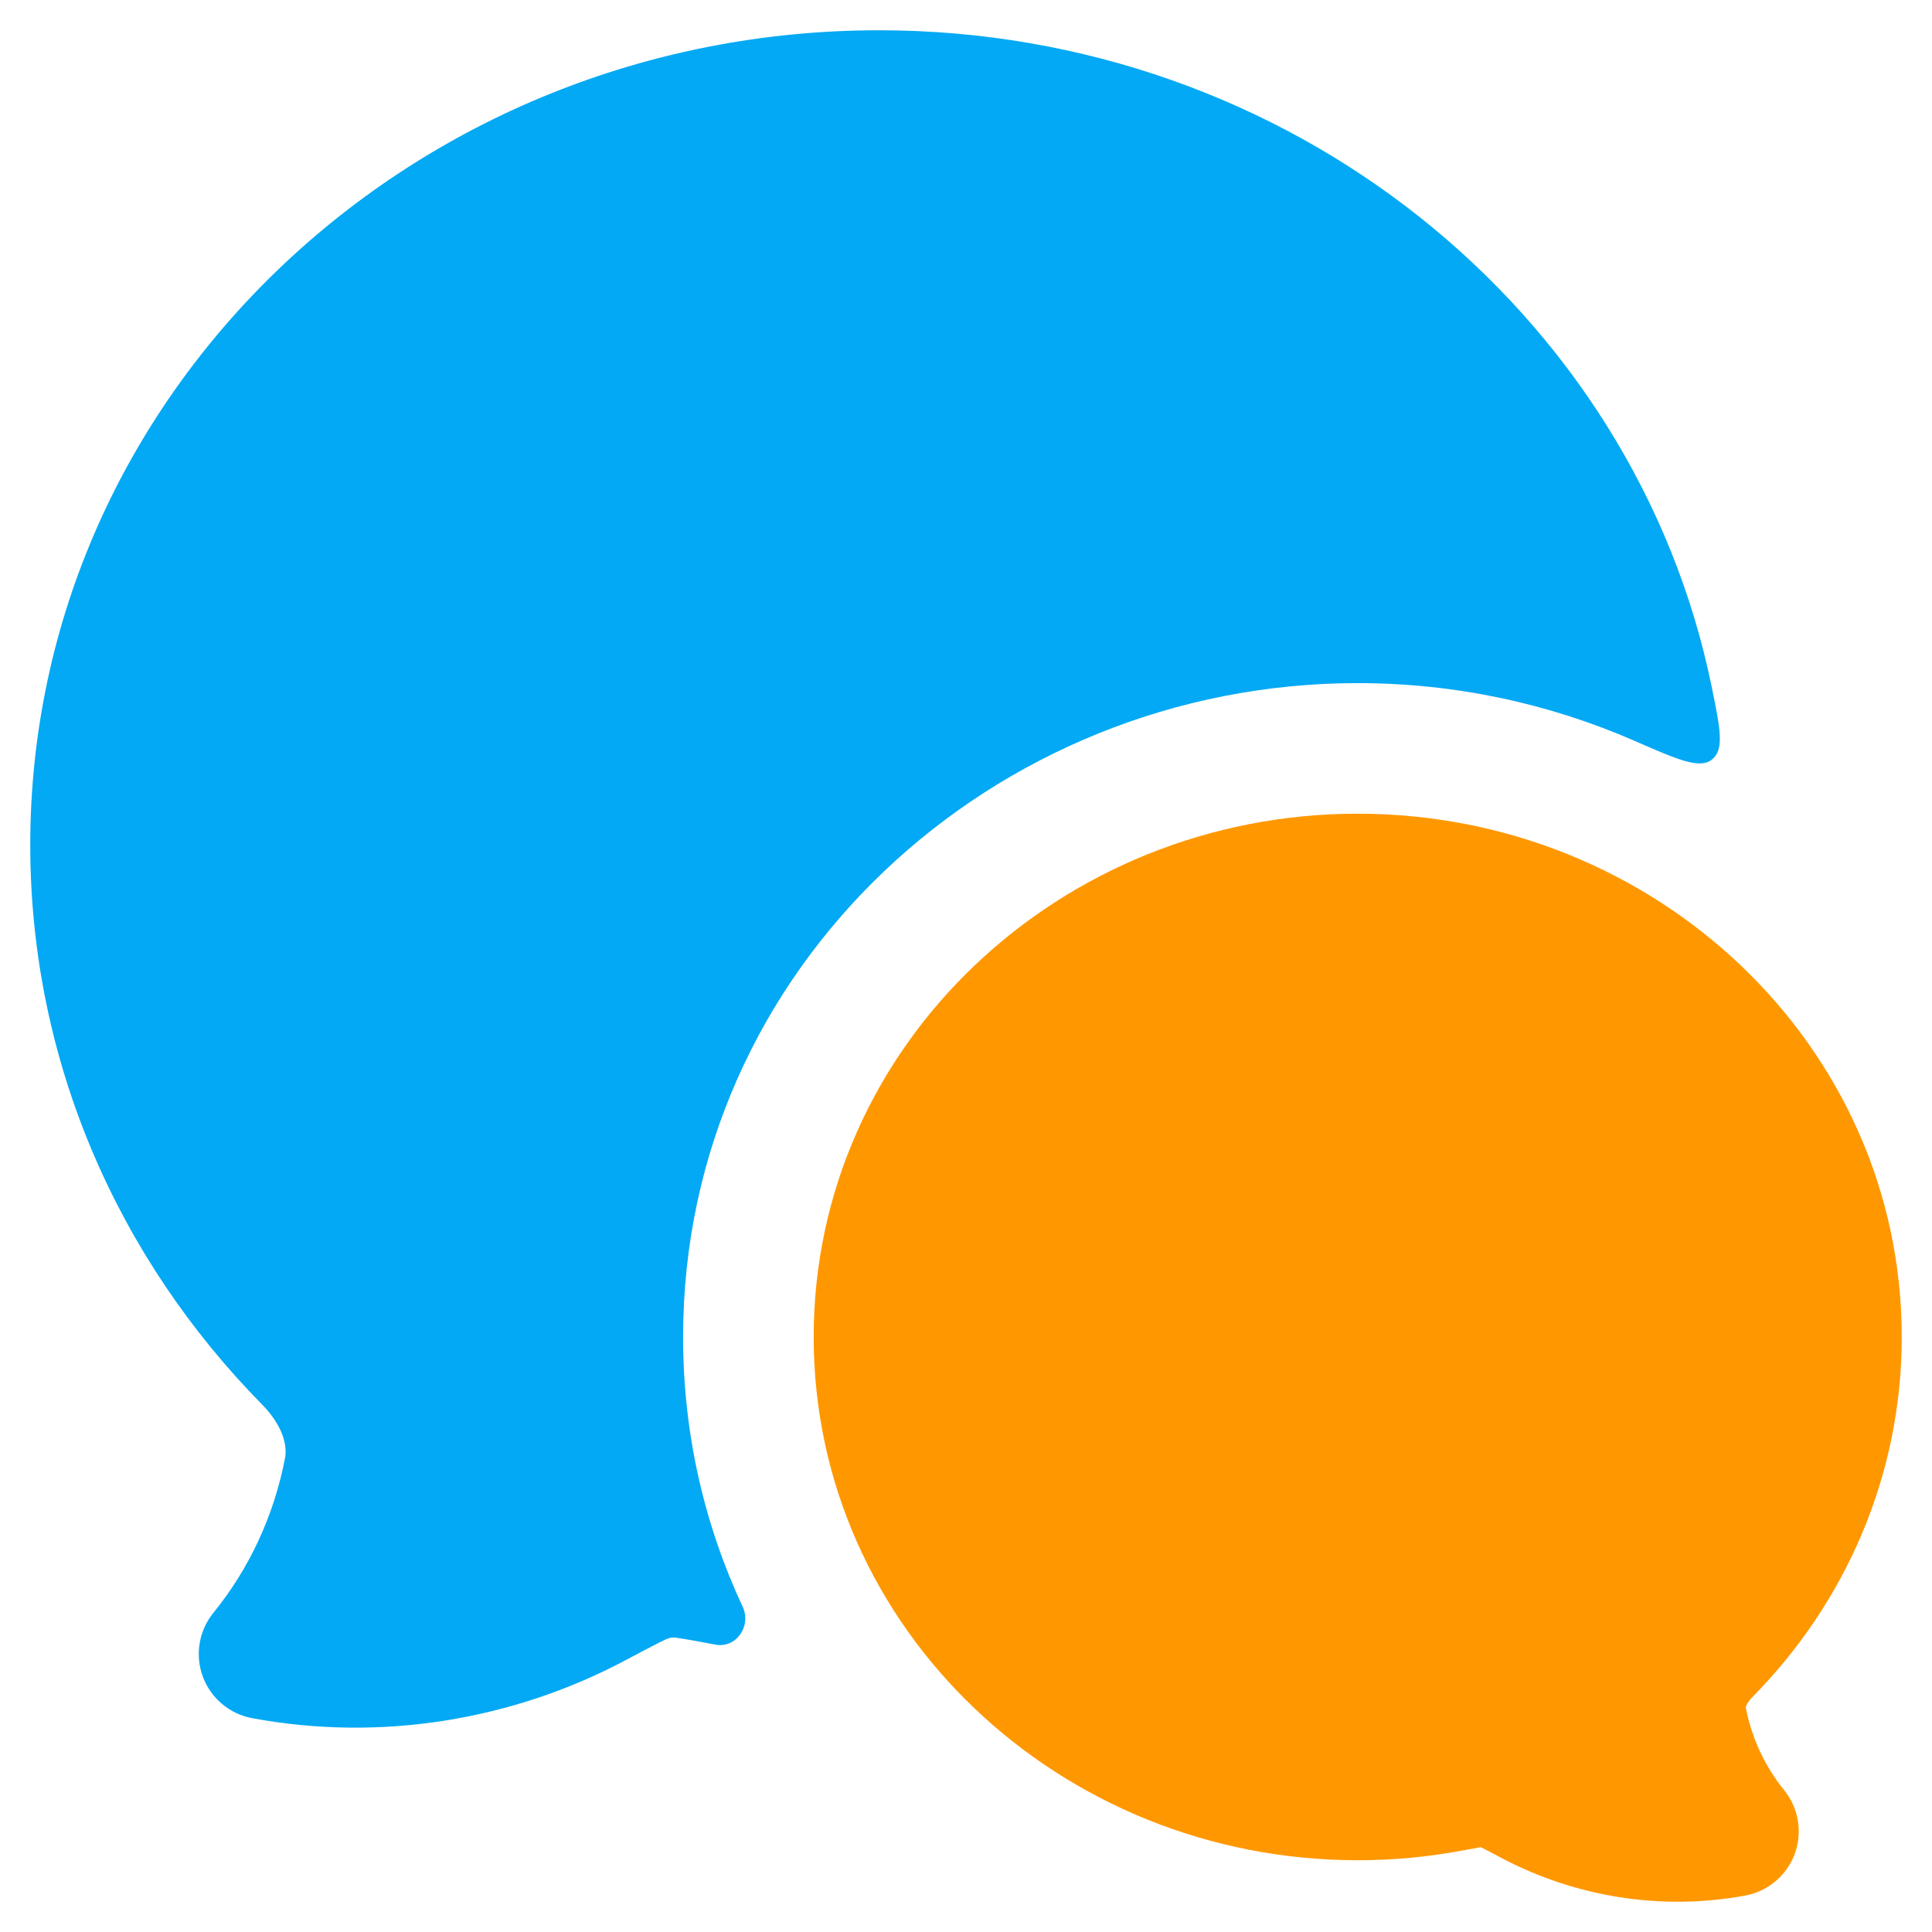
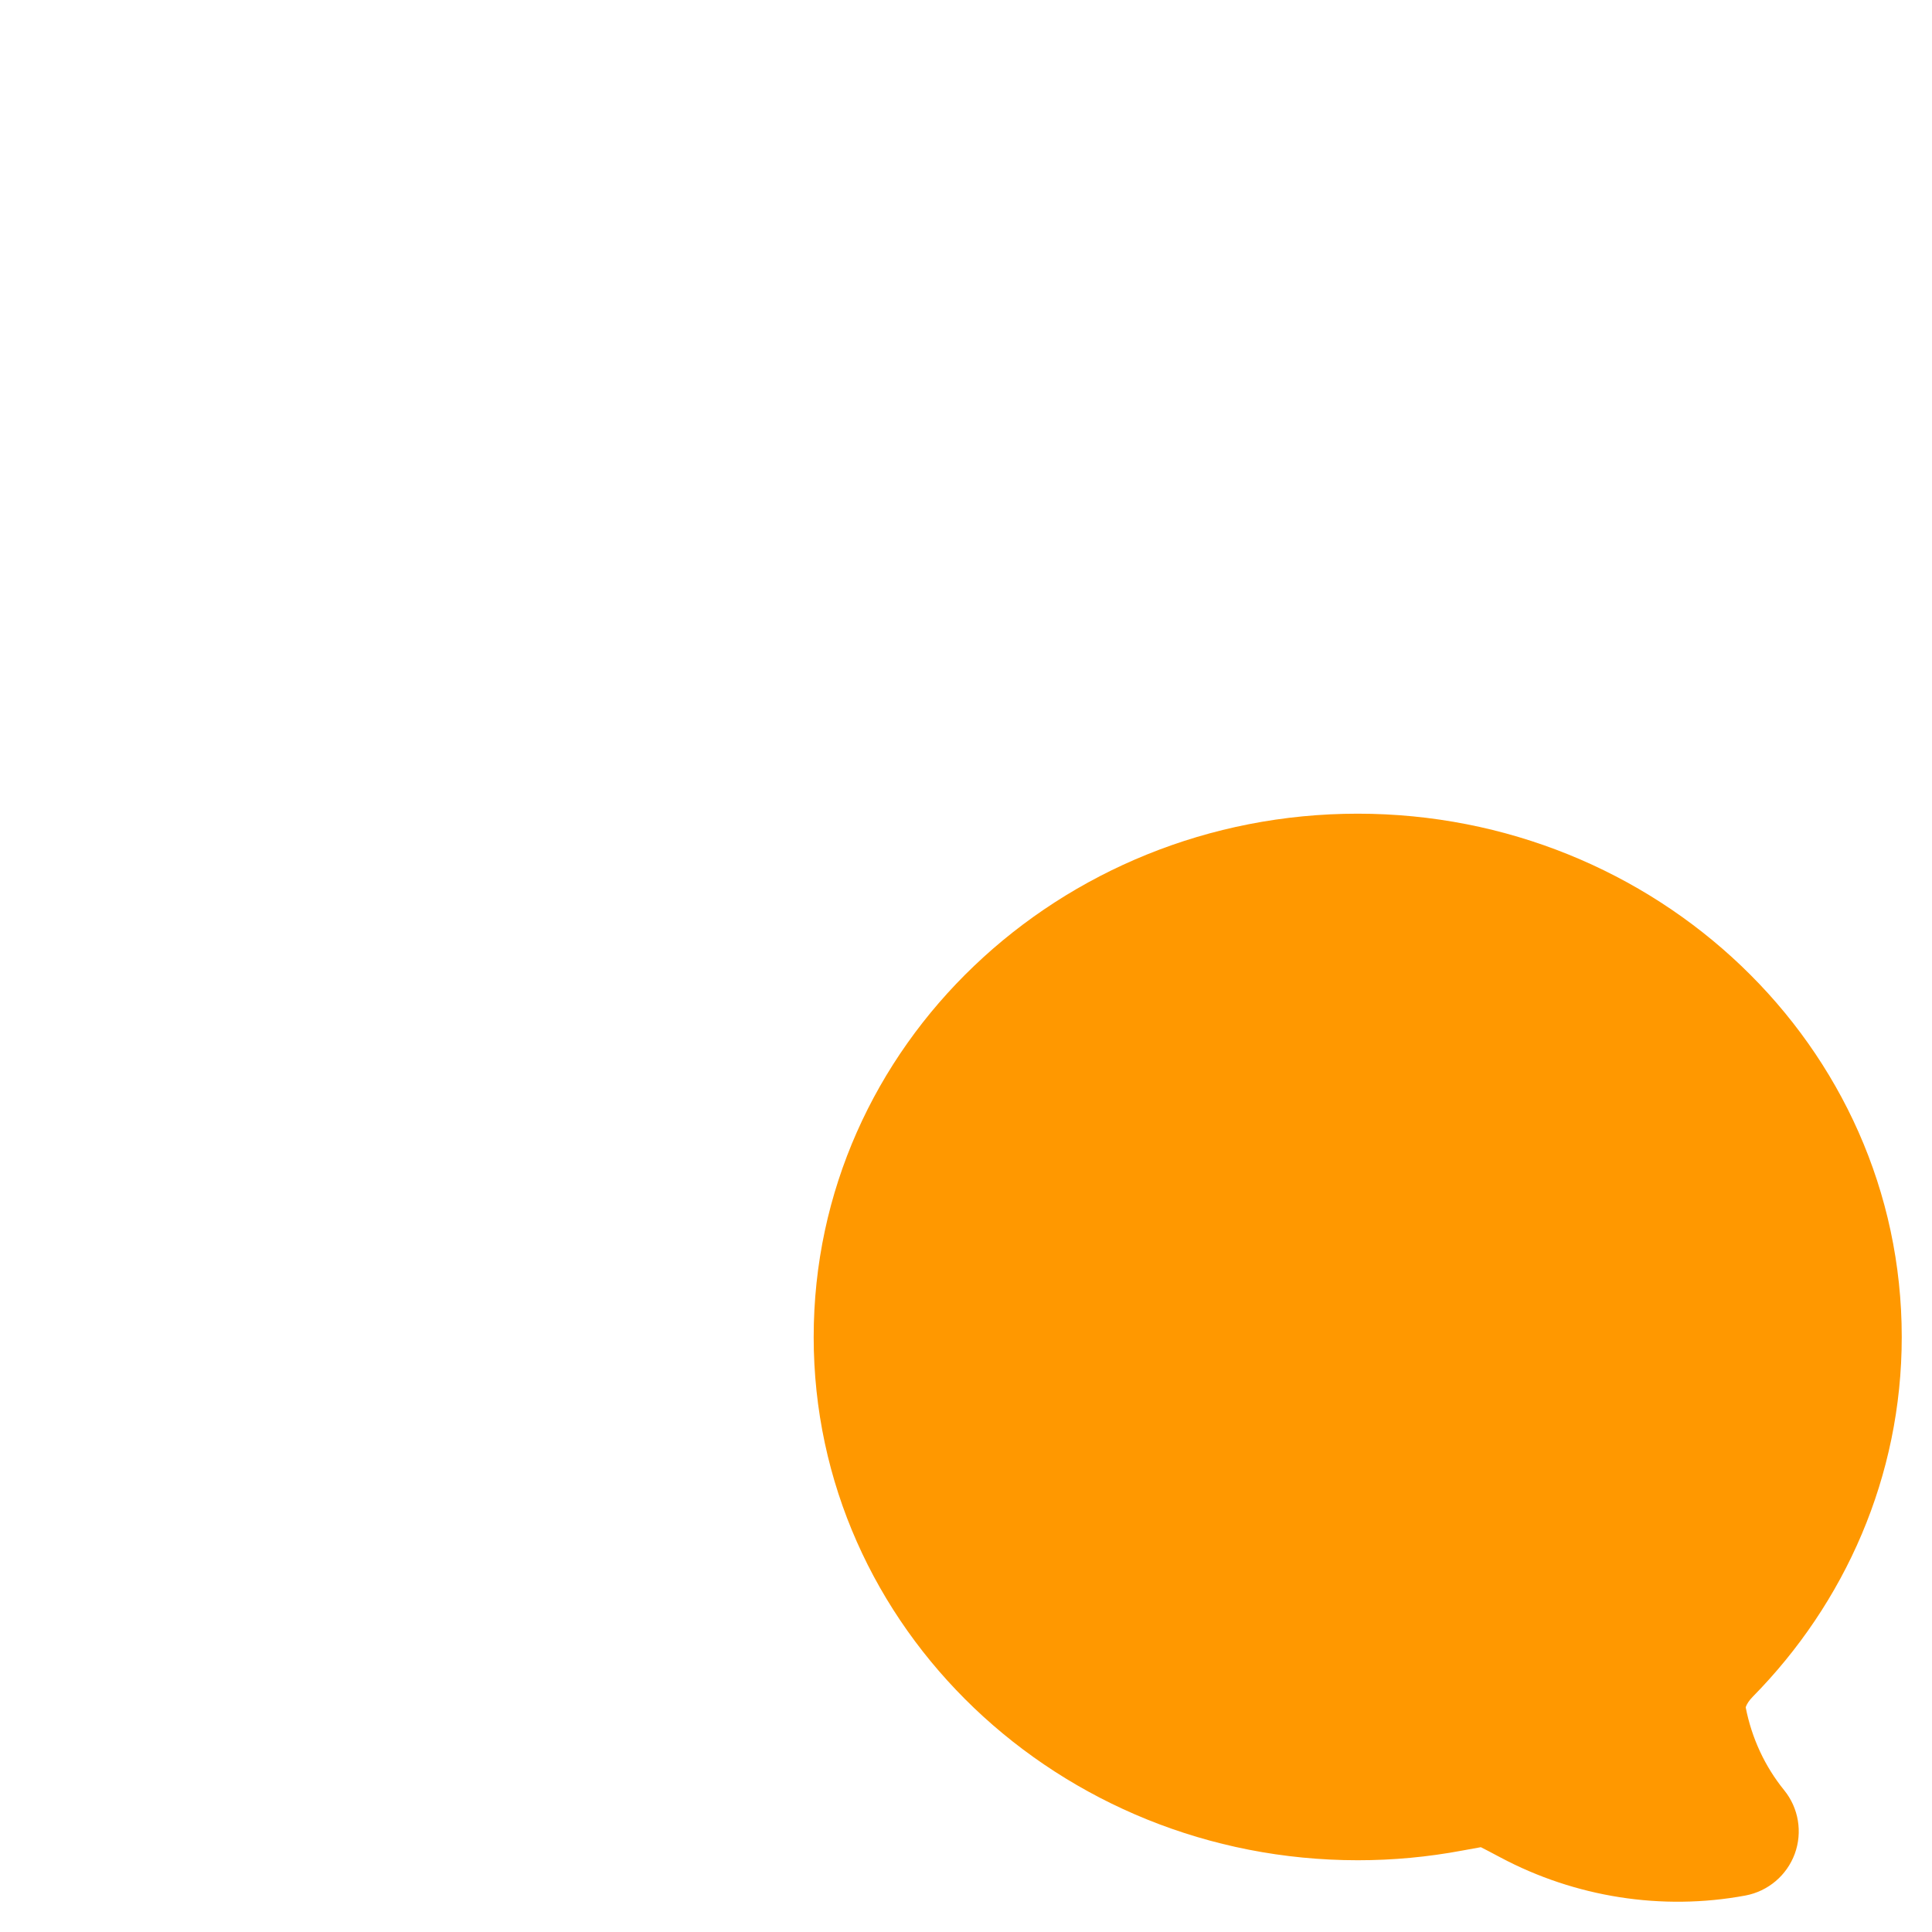
<svg xmlns="http://www.w3.org/2000/svg" xml:space="preserve" width="1.707in" height="1.707in" version="1.1" style="shape-rendering:geometricPrecision; text-rendering:geometricPrecision; image-rendering:optimizeQuality; fill-rule:evenodd; clip-rule:evenodd" viewBox="0 0 1706.66 1706.66">
  <defs>
    <style type="text/css">
   
    .fil0 {fill:none}
    .fil2 {fill:#03A9F4;fill-rule:nonzero}
    .fil1 {fill:#FF9800;fill-rule:nonzero}
   
  </style>
  </defs>
  <g id="Layer_x0020_1">
-     <rect class="fil0" y="0" width="1706.65" height="1706.65" />
    <g id="_1314856798960">
-       <rect class="fil0" x="0.01" y="0.01" width="1706.65" height="1706.65" />
      <path class="fil1" d="M718.78 1181.04c0,-257.66 217.61,-462.26 480.56,-462.26 262.95,0 480.59,204.59 480.59,462.26 0,123.43 -50.36,235.25 -131.56,317.73 -3.34,3.37 -5.14,6.45 -5.93,8.4 -0.2,0.52 -0.29,0.84 -0.35,1.07 5.29,27.17 17.03,52.31 33.94,73.12 12.84,15.78 16.39,37.17 9.39,56.26 -7.04,19.09 -23.6,33.07 -43.59,36.82 -74.02,13.74 -150.63,1.33 -216.25,-33.57 -8.11,-4.3 -13.48,-7.15 -17.44,-9.13 -3.72,0.61 -8.78,1.54 -16.33,2.96 -30.49,5.72 -61.44,8.6 -92.5,8.57 -262.92,-0.03 -480.54,-204.63 -480.54,-462.26l0.01 0.03z" />
-       <path class="fil2" d="M776.43 26.74c-411.57,0 -749.7,319.88 -749.7,719.71 0,191.78 78.15,365.65 204.74,494.2 17.73,18.02 22.52,35.48 20.34,47.19 -9.68,50.71 -31.53,97.8 -63.3,136.85 -12.82,15.78 -16.39,37.17 -9.39,56.26 7.03,19.09 23.59,33.1 43.59,36.82 112.82,20.98 229.73,2.06 329.94,-51.24 12.82,-6.8 22,-11.68 29.12,-15.26 4.62,-2.3 6.91,-3.46 8.75,-4.01 1.83,-0.58 1.89,-0.58 1.97,-0.58 1.48,-0.2 3.17,-0.23 5.09,0.06 7.59,1.05 17.85,2.96 34.32,6.05 18.48,3.49 32.11,-16.42 24.15,-33.45 -33.71,-72.16 -52.63,-152.66 -52.63,-238.31 0,-326.31 274.31,-577.59 595.91,-577.59 86.46,0 169.49,18.17 244.7,51.06 38.33,16.77 57.51,25.14 68.41,16.33 10.9,-8.83 7.15,-27.2 -0.35,-63.94 -67.86,-332.17 -373.3,-580.16 -735.67,-580.16l0.02 0.02z" />
    </g>
  </g>
</svg>